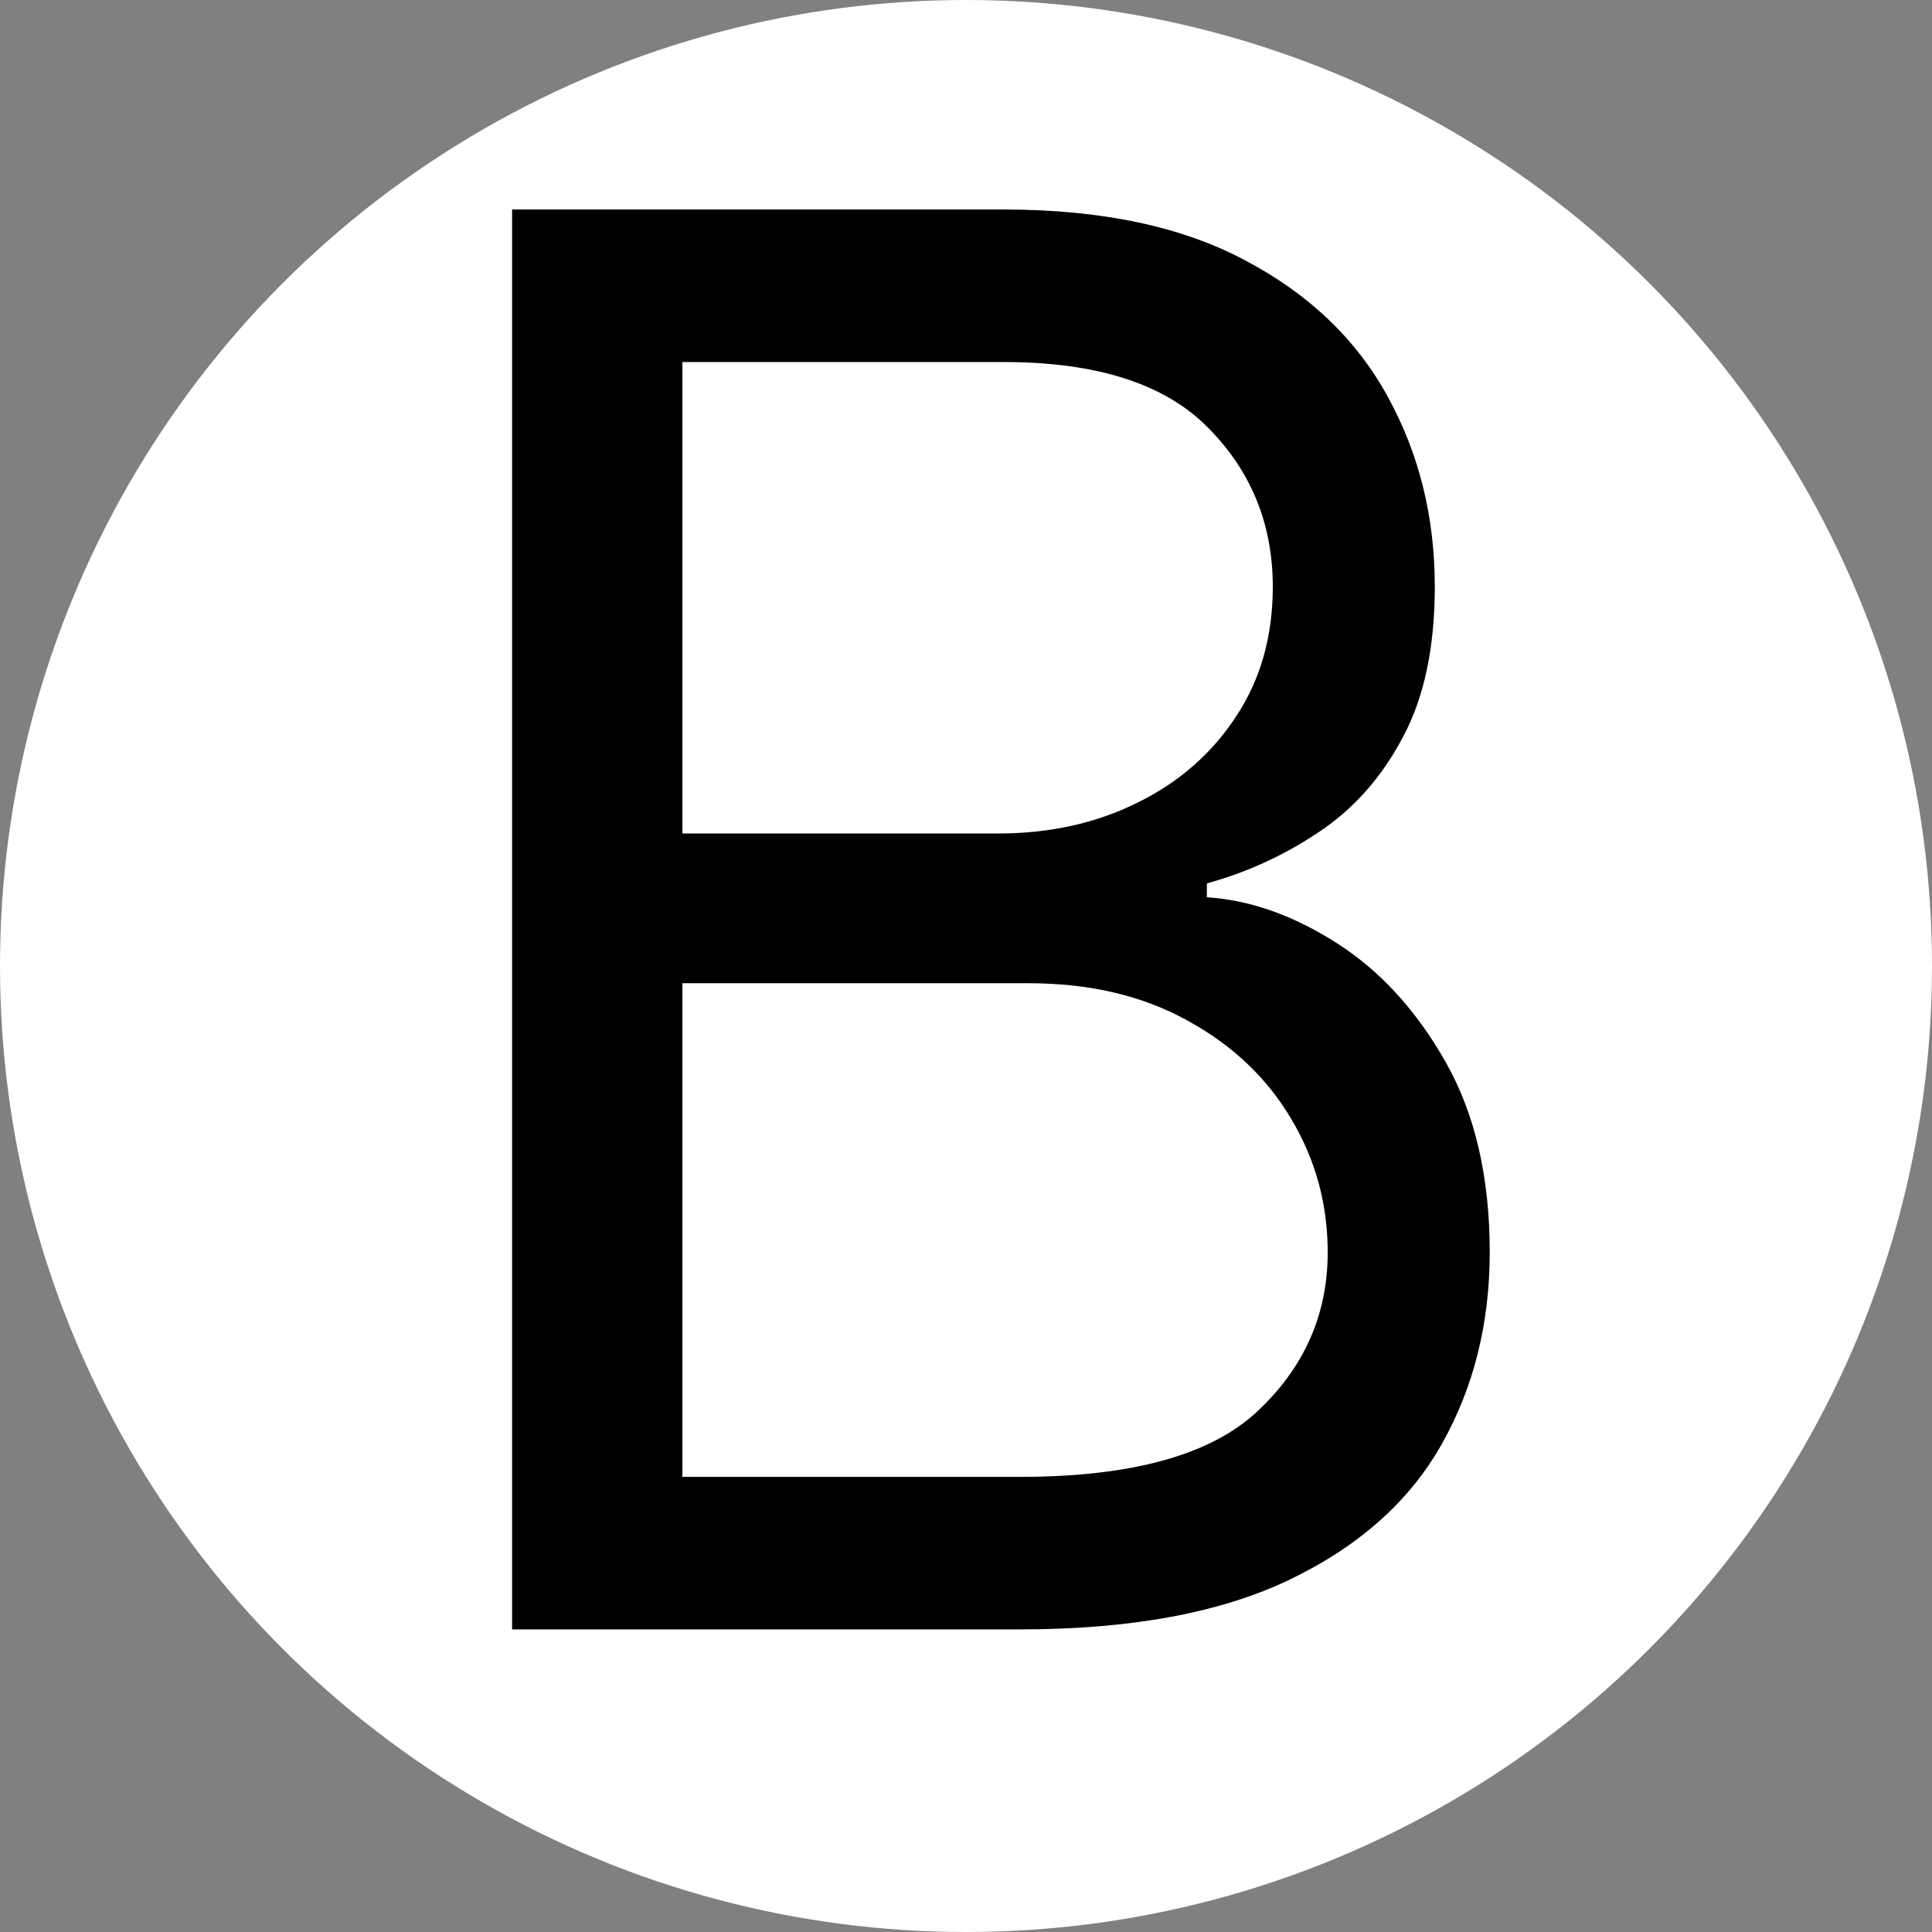
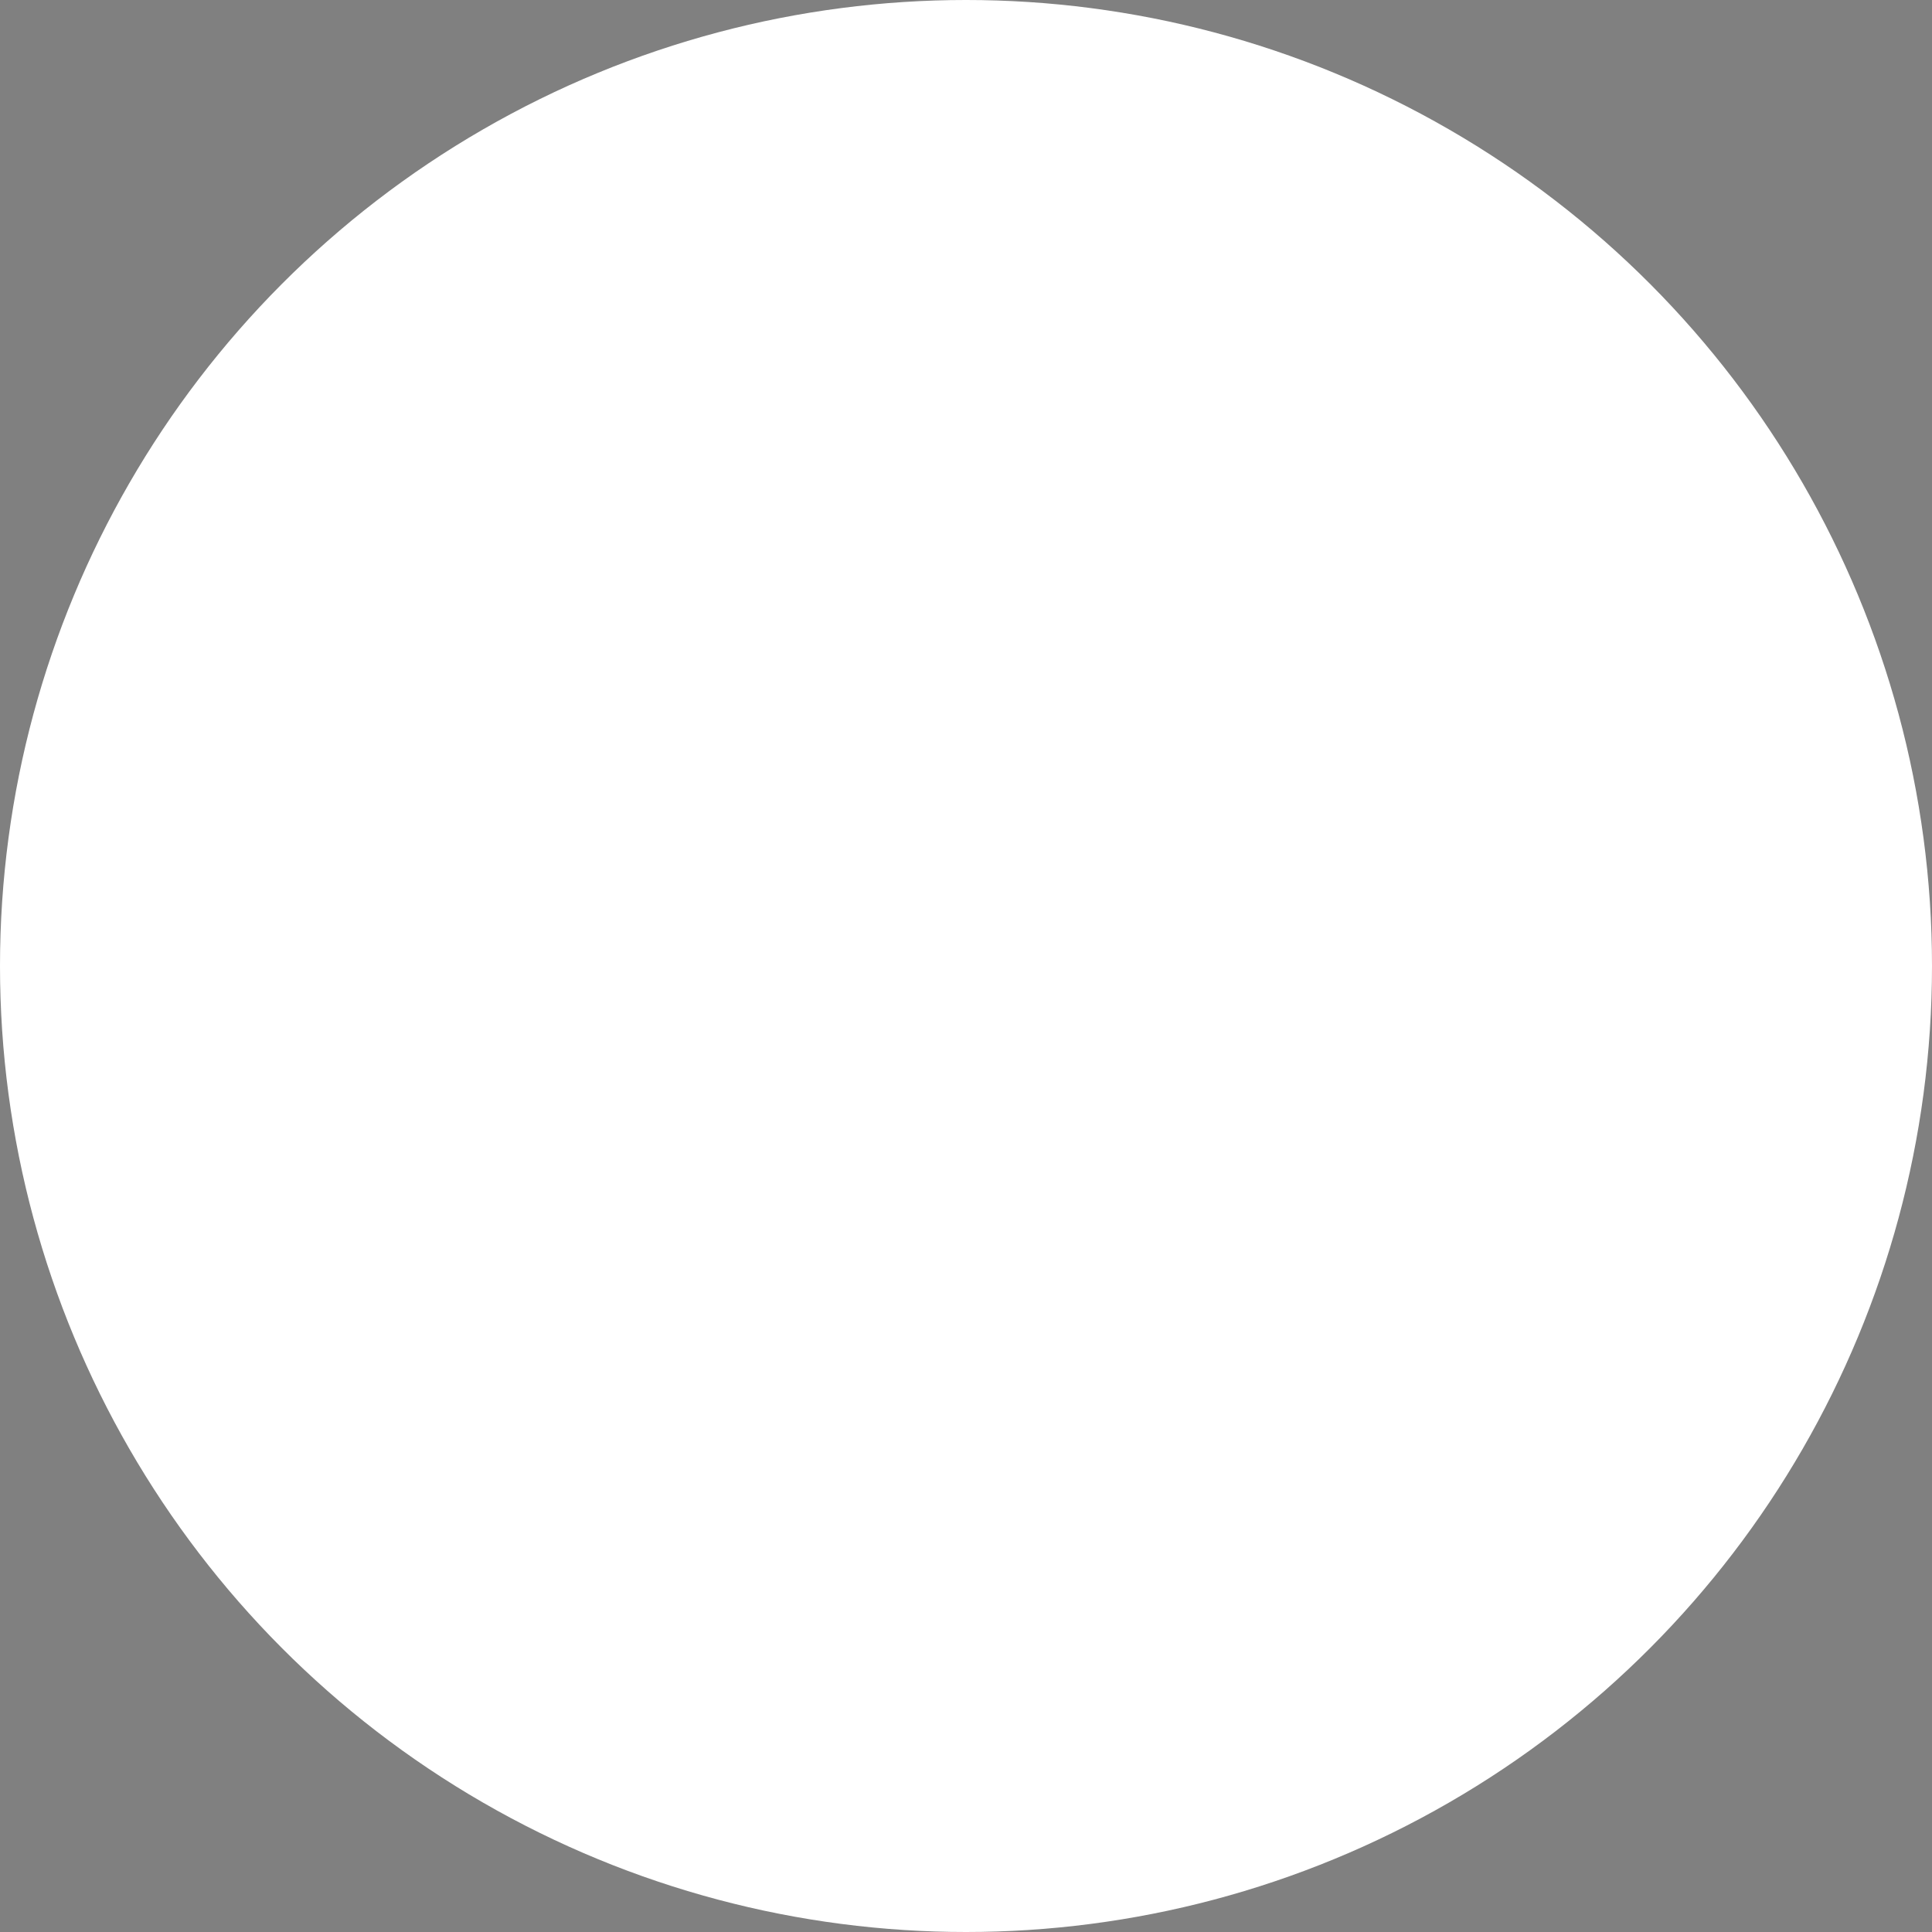
<svg xmlns="http://www.w3.org/2000/svg" width="83" height="83" viewBox="0 0 83 83" fill="none">
  <rect x="0" y="0" width="83" height="83" fill="#808080" stroke="none" />
  <g clip-path="url(#clip0_51_2)">
    <circle cx="41.5" cy="41.5" r="41.5" fill="white" />
-     <path d="M22 70V9H43.118C47.326 9 50.796 9.735 53.529 11.204C56.263 12.654 58.298 14.61 59.635 17.072C60.972 19.514 61.64 22.225 61.64 25.203C61.64 27.824 61.178 29.989 60.254 31.696C59.35 33.404 58.15 34.754 56.656 35.747C55.181 36.74 53.579 37.475 51.848 37.951V38.547C53.697 38.666 55.555 39.321 57.423 40.513C59.291 41.704 60.854 43.412 62.112 45.636C63.371 47.86 64 50.58 64 53.797C64 56.855 63.312 59.605 61.935 62.047C60.559 64.49 58.386 66.426 55.417 67.856C52.448 69.285 48.584 70 43.826 70H22ZM29.315 63.447H43.826C48.604 63.447 51.996 62.514 54.001 60.648C56.027 58.761 57.039 56.477 57.039 53.797C57.039 51.732 56.518 49.825 55.476 48.078C54.434 46.311 52.949 44.901 51.023 43.849C49.096 42.776 46.815 42.24 44.18 42.24H29.315V63.447ZM29.315 35.807H42.882C45.084 35.807 47.07 35.37 48.84 34.496C50.629 33.622 52.045 32.391 53.087 30.803C54.149 29.214 54.68 27.348 54.68 25.203C54.68 22.523 53.756 20.249 51.907 18.382C50.059 16.496 47.129 15.553 43.118 15.553H29.315V35.807Z" fill="black" />
  </g>
  <defs>
    <clipPath id="clip0_51_2">
      <rect width="83" height="83" fill="white" />
    </clipPath>
  </defs>
</svg>